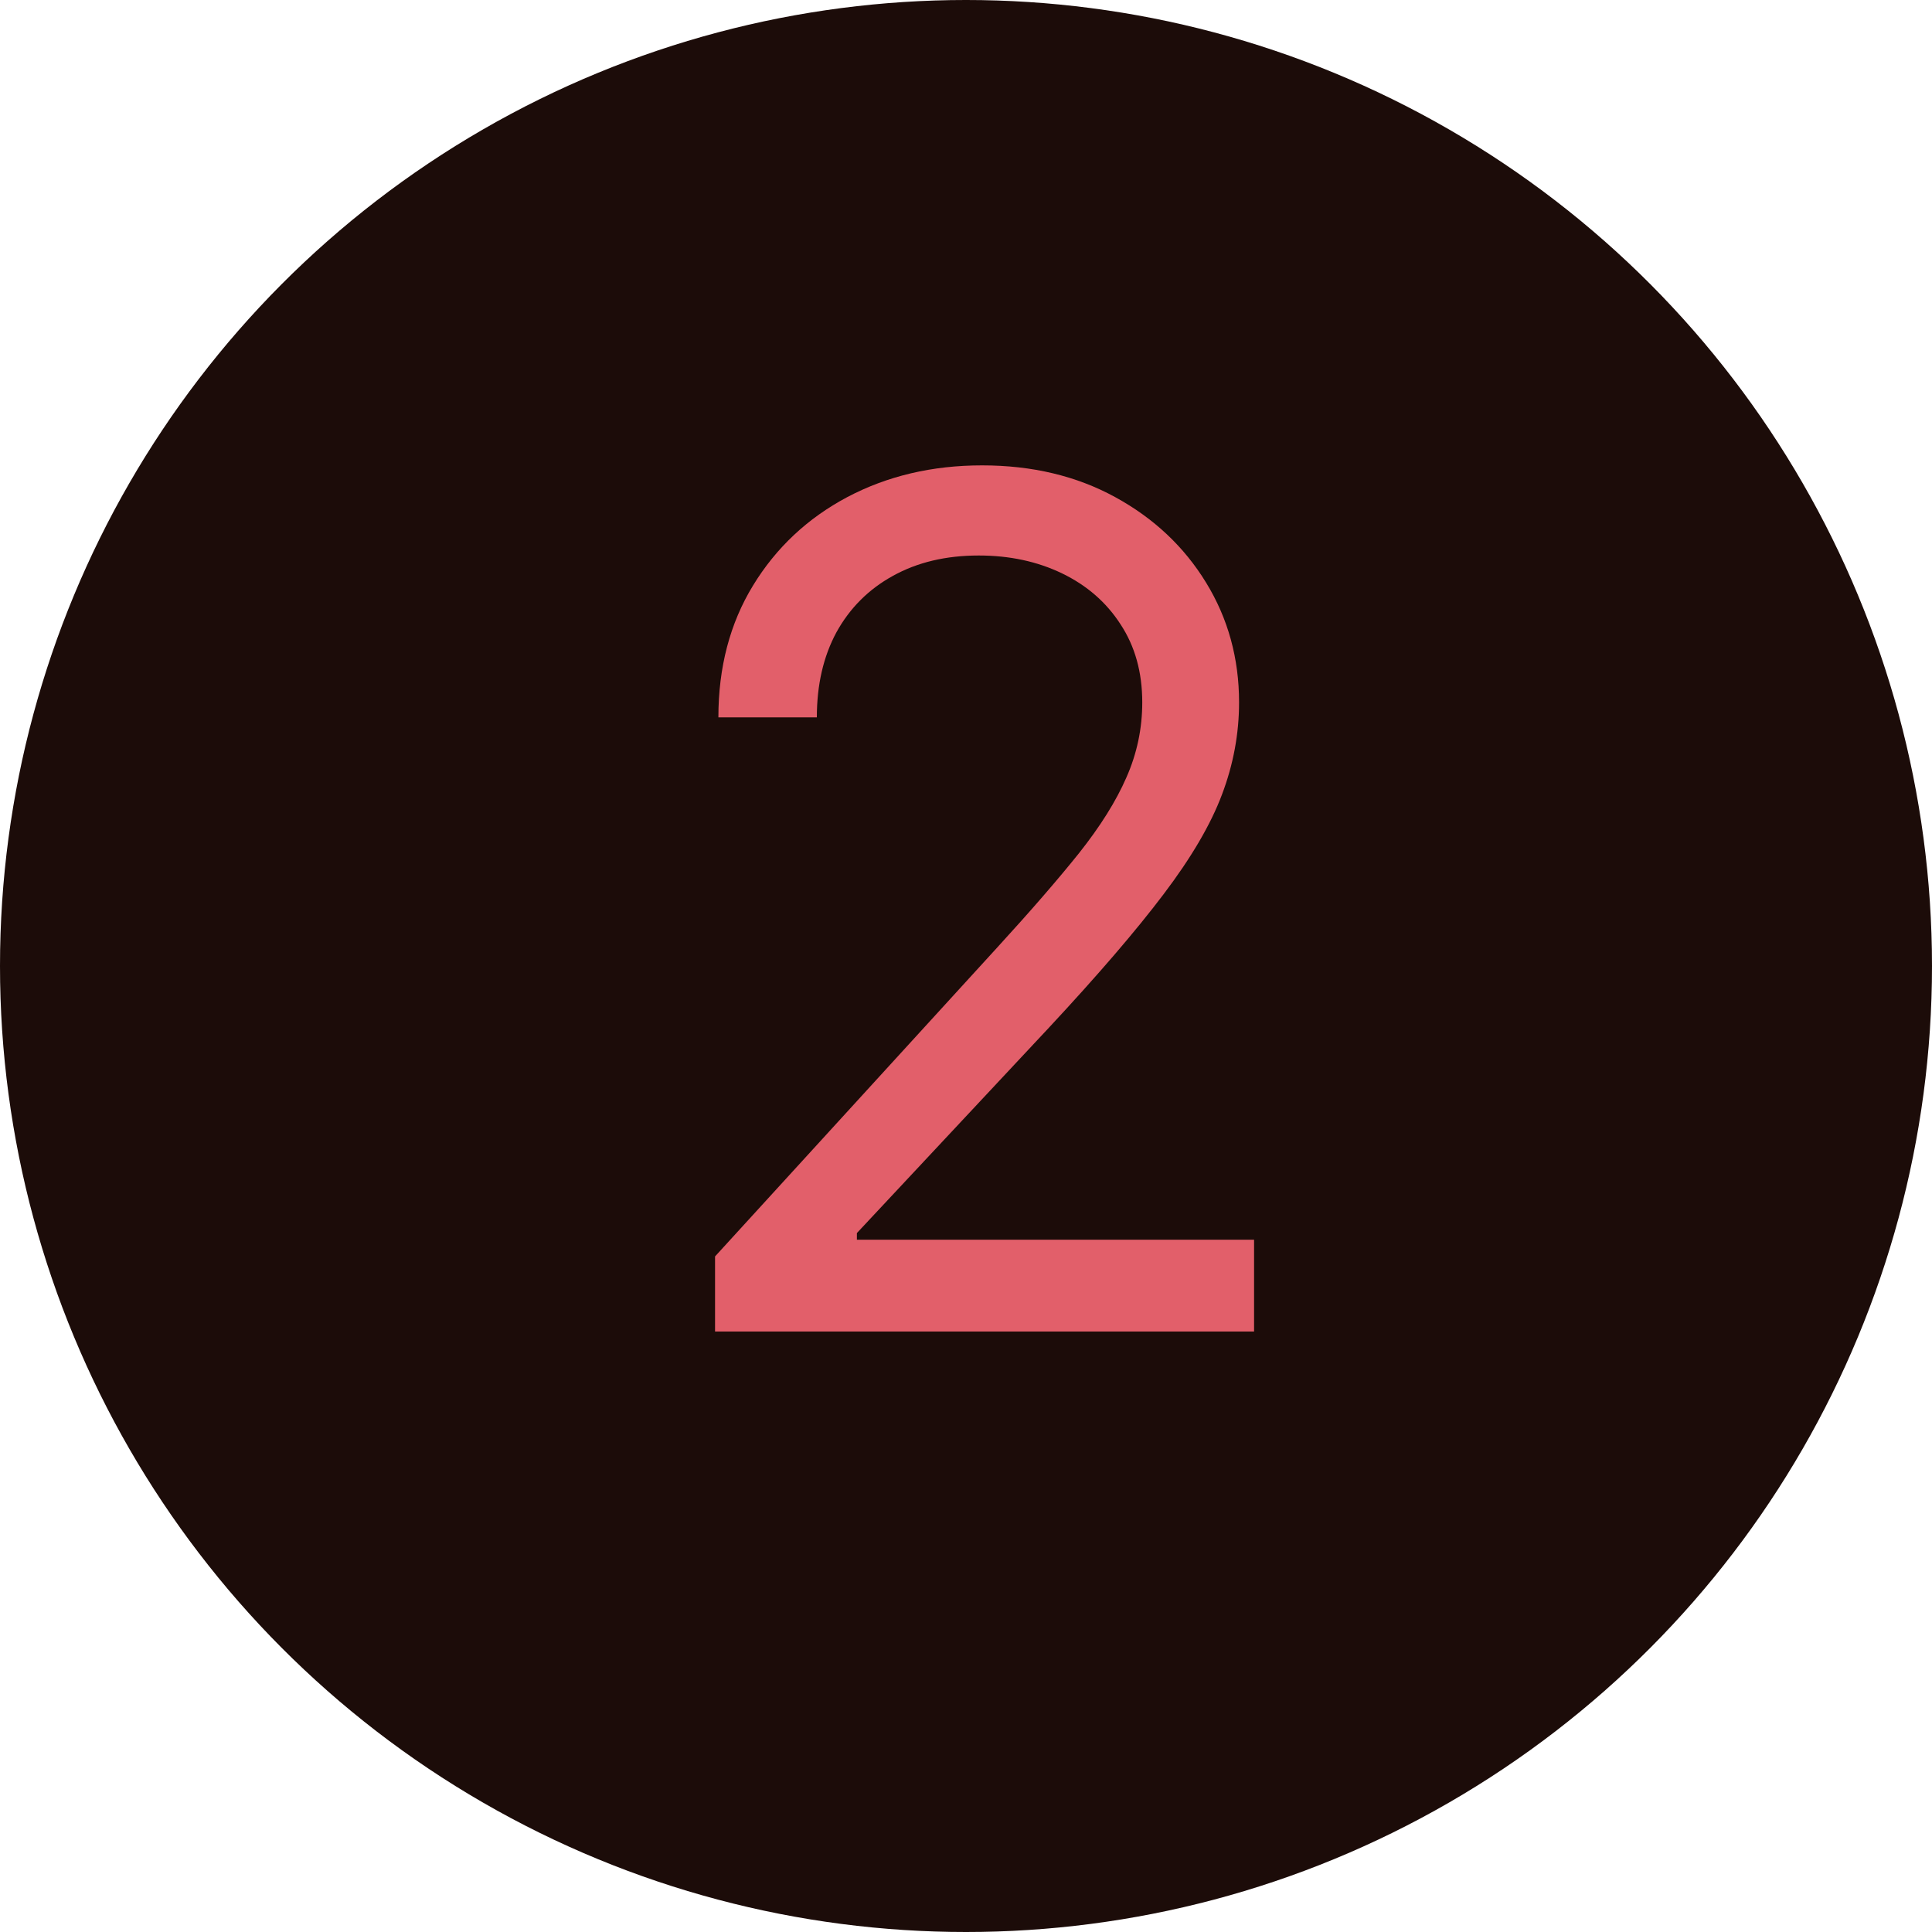
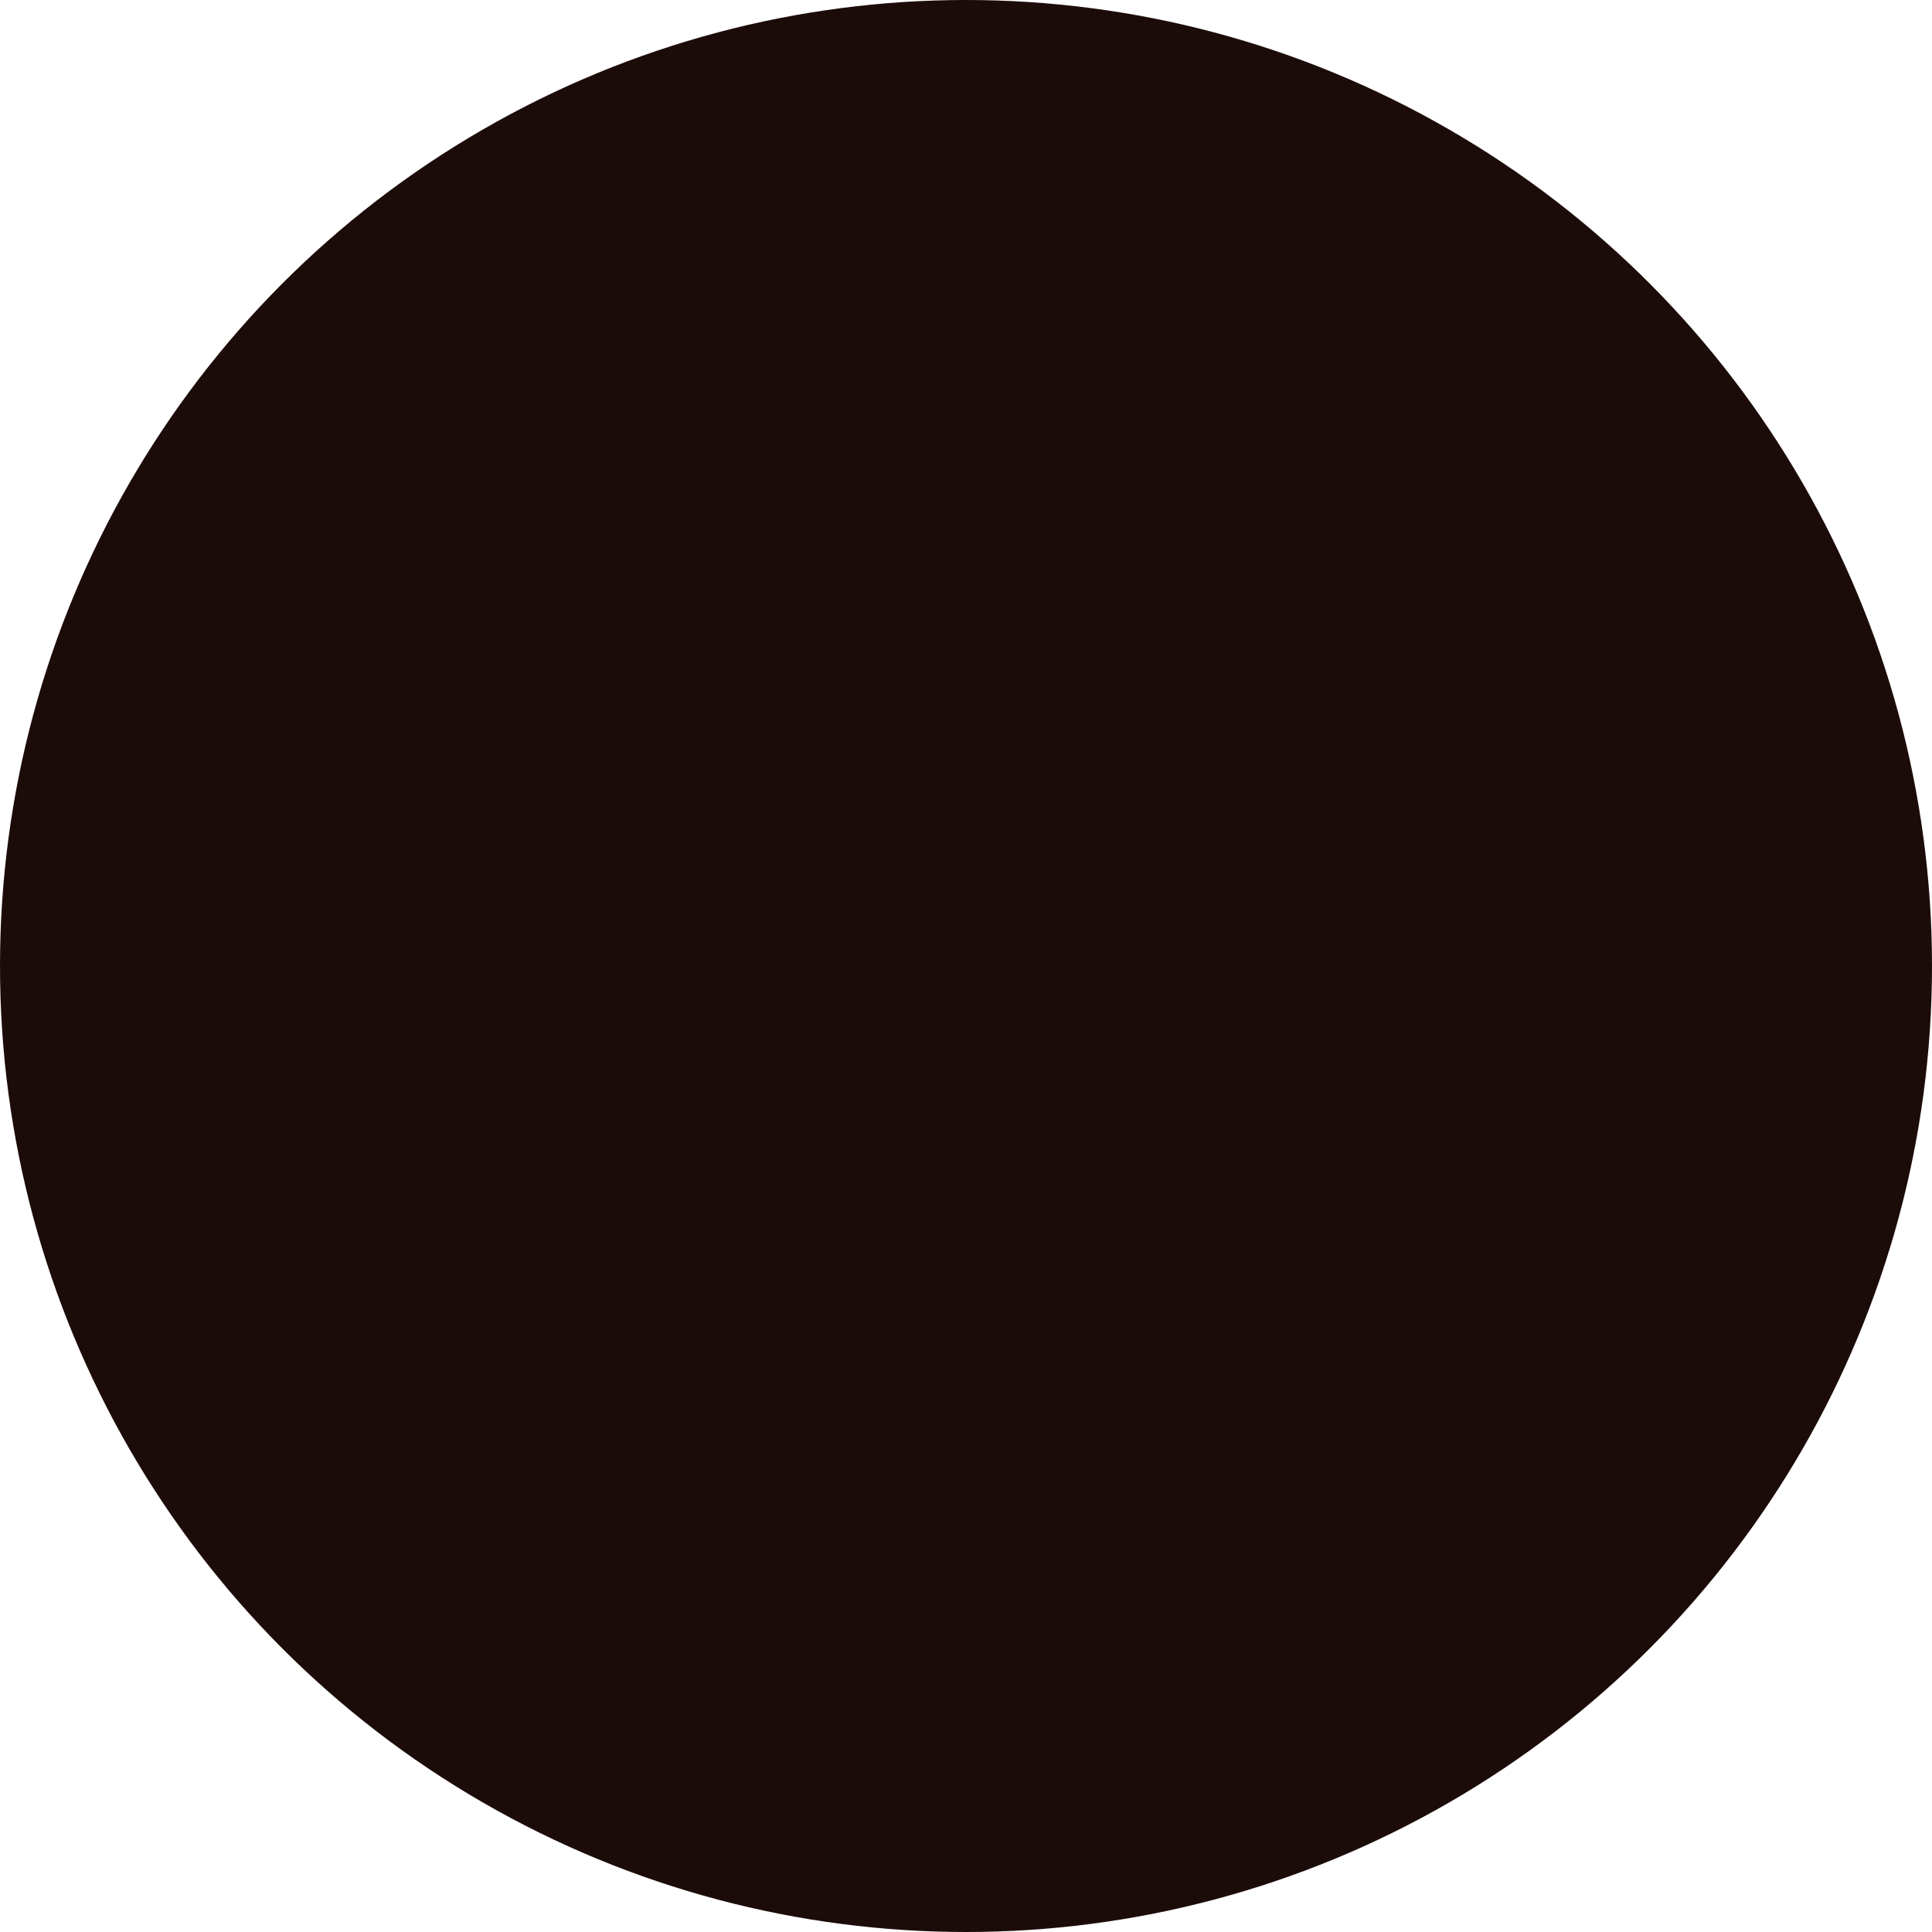
<svg xmlns="http://www.w3.org/2000/svg" width="74" height="74" viewBox="0 0 74 74" fill="none">
  <circle cx="37" cy="37" r="37" fill="#1C0C09" />
-   <path d="M27.388 51V48.124L38.19 36.298C39.458 34.913 40.502 33.709 41.322 32.687C42.143 31.653 42.75 30.684 43.144 29.778C43.549 28.862 43.751 27.903 43.751 26.902C43.751 25.751 43.474 24.755 42.92 23.914C42.377 23.072 41.631 22.422 40.683 21.964C39.735 21.506 38.67 21.277 37.487 21.277C36.23 21.277 35.133 21.538 34.195 22.06C33.269 22.571 32.549 23.291 32.038 24.217C31.537 25.144 31.287 26.231 31.287 27.477H27.516C27.516 25.56 27.958 23.876 28.842 22.428C29.726 20.979 30.93 19.849 32.453 19.04C33.988 18.23 35.708 17.825 37.615 17.825C39.533 17.825 41.232 18.23 42.713 19.04C44.194 19.849 45.355 20.941 46.196 22.316C47.038 23.69 47.459 25.219 47.459 26.902C47.459 28.106 47.24 29.283 46.804 30.434C46.377 31.573 45.632 32.847 44.566 34.253C43.512 35.648 42.047 37.353 40.172 39.367L32.821 47.229V47.484H48.034V51H27.388Z" fill="#E25F6A" />
</svg>